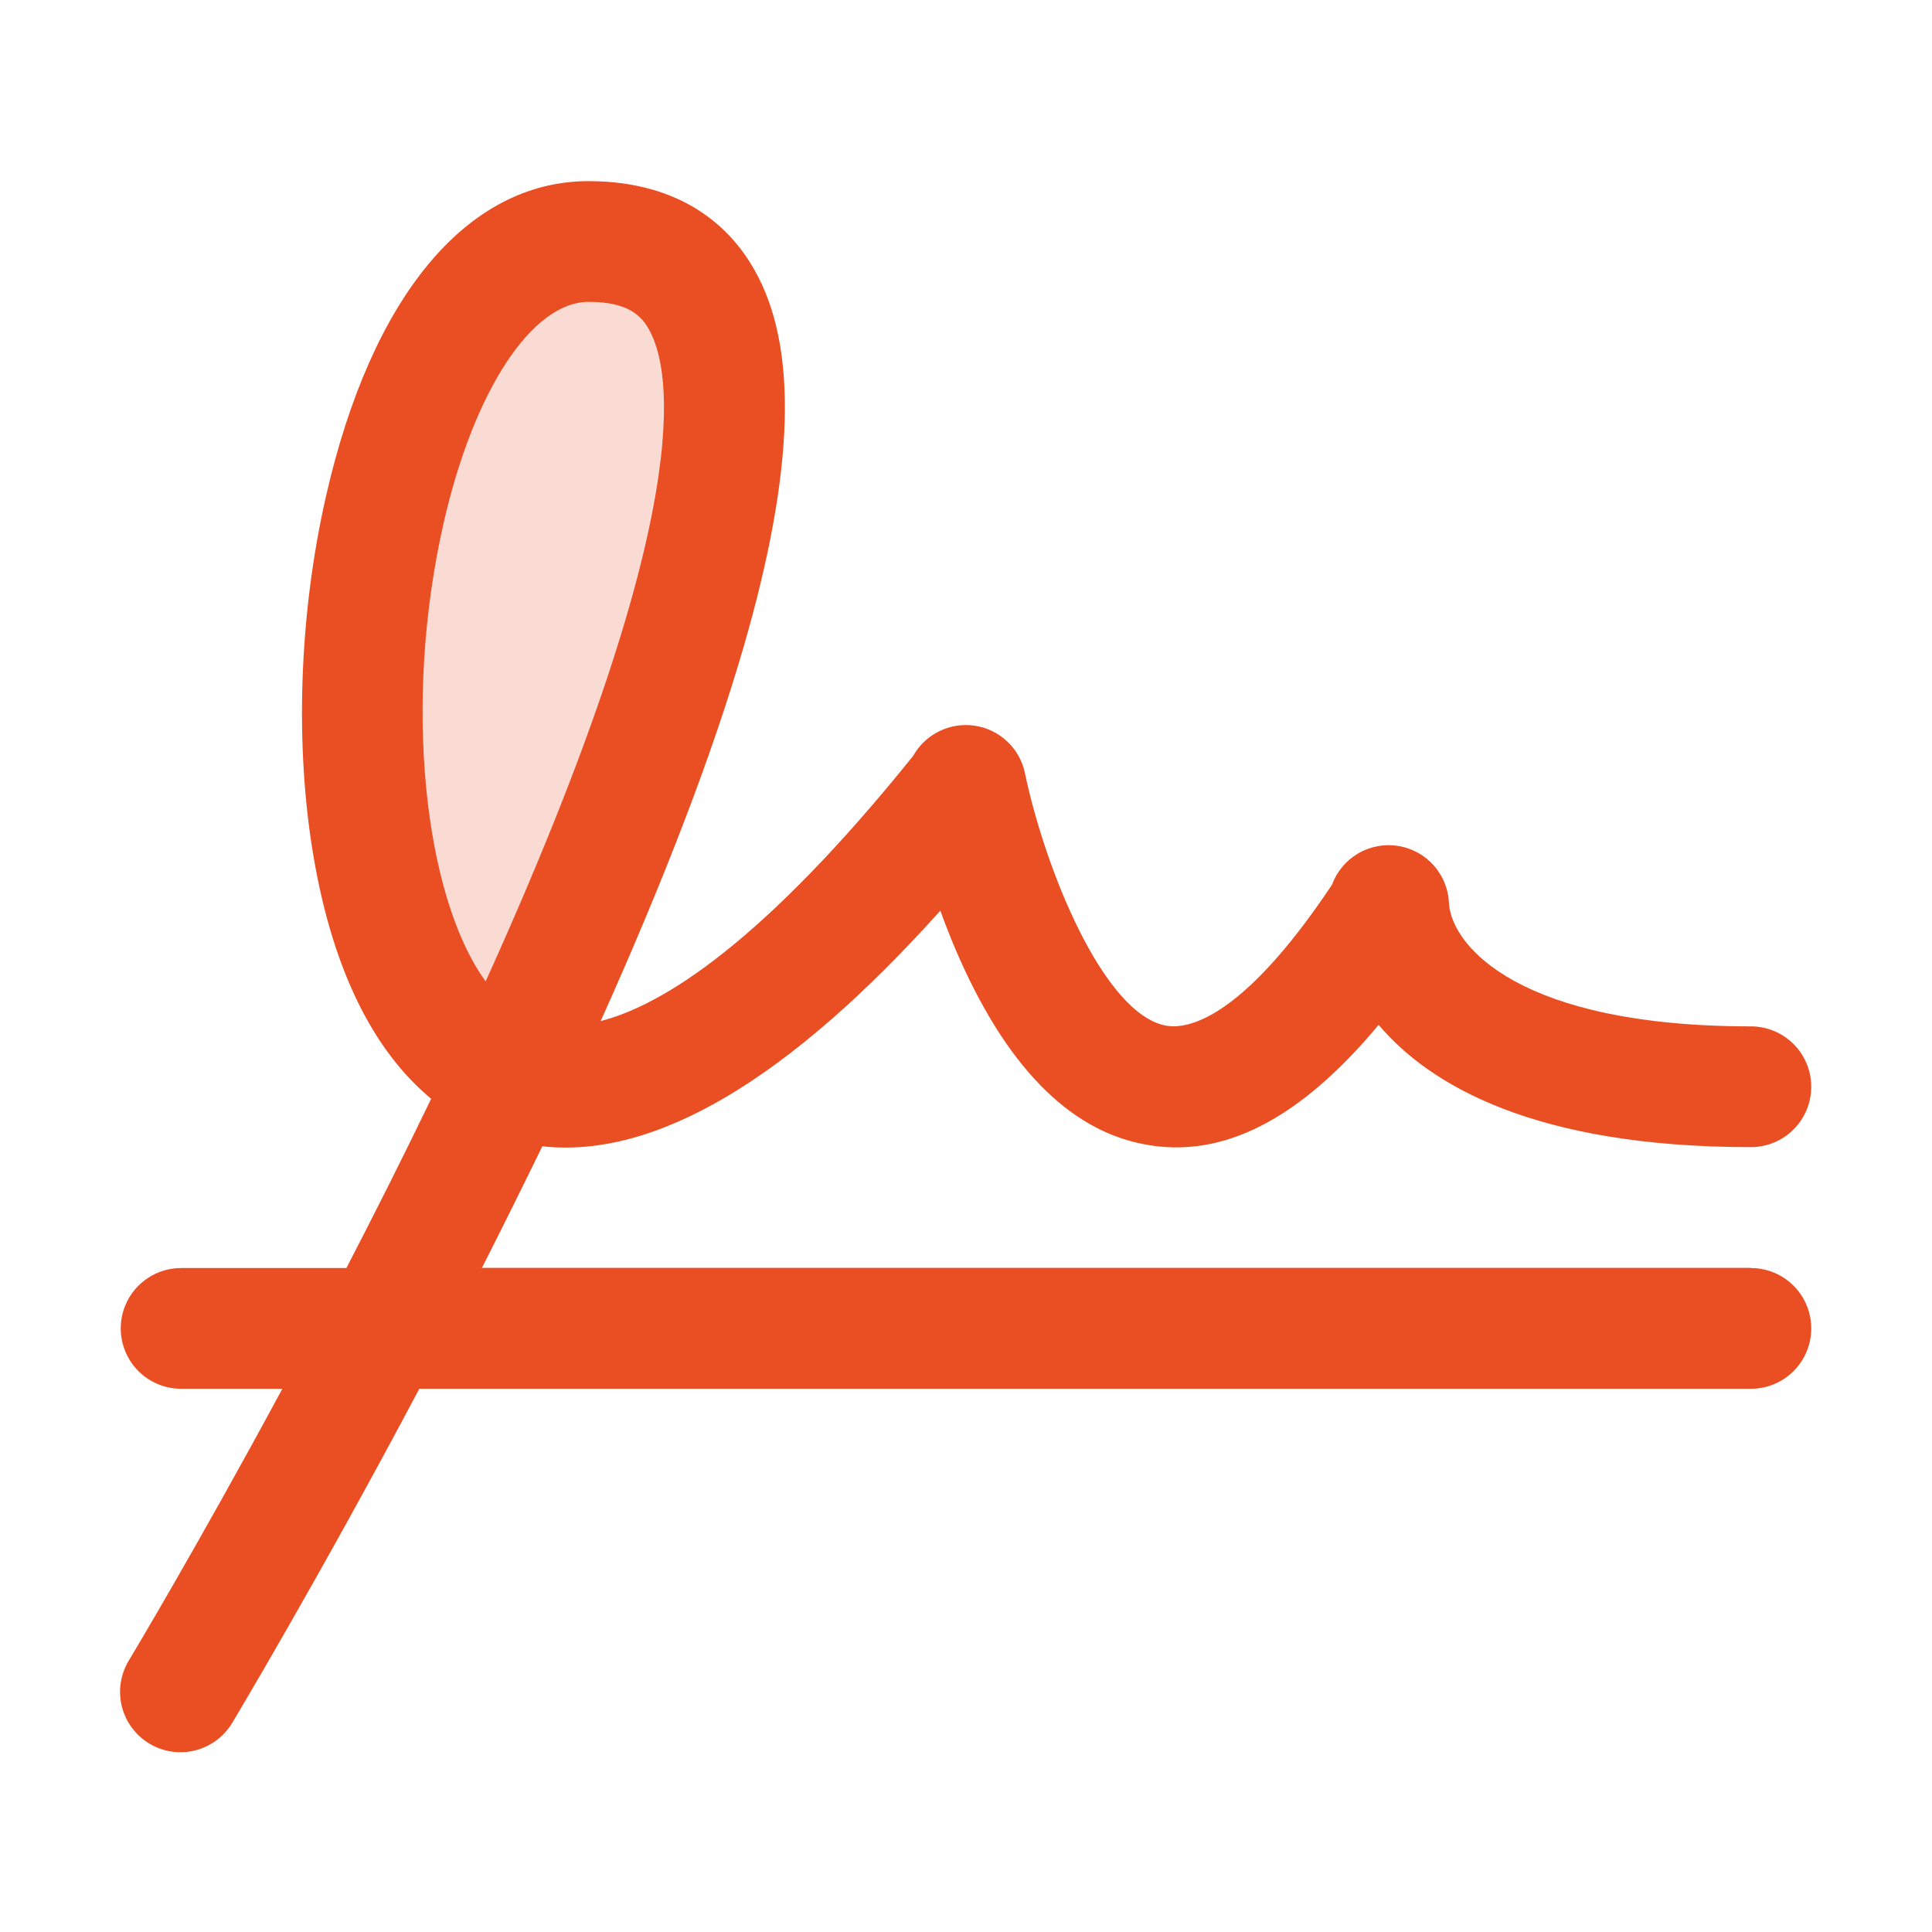
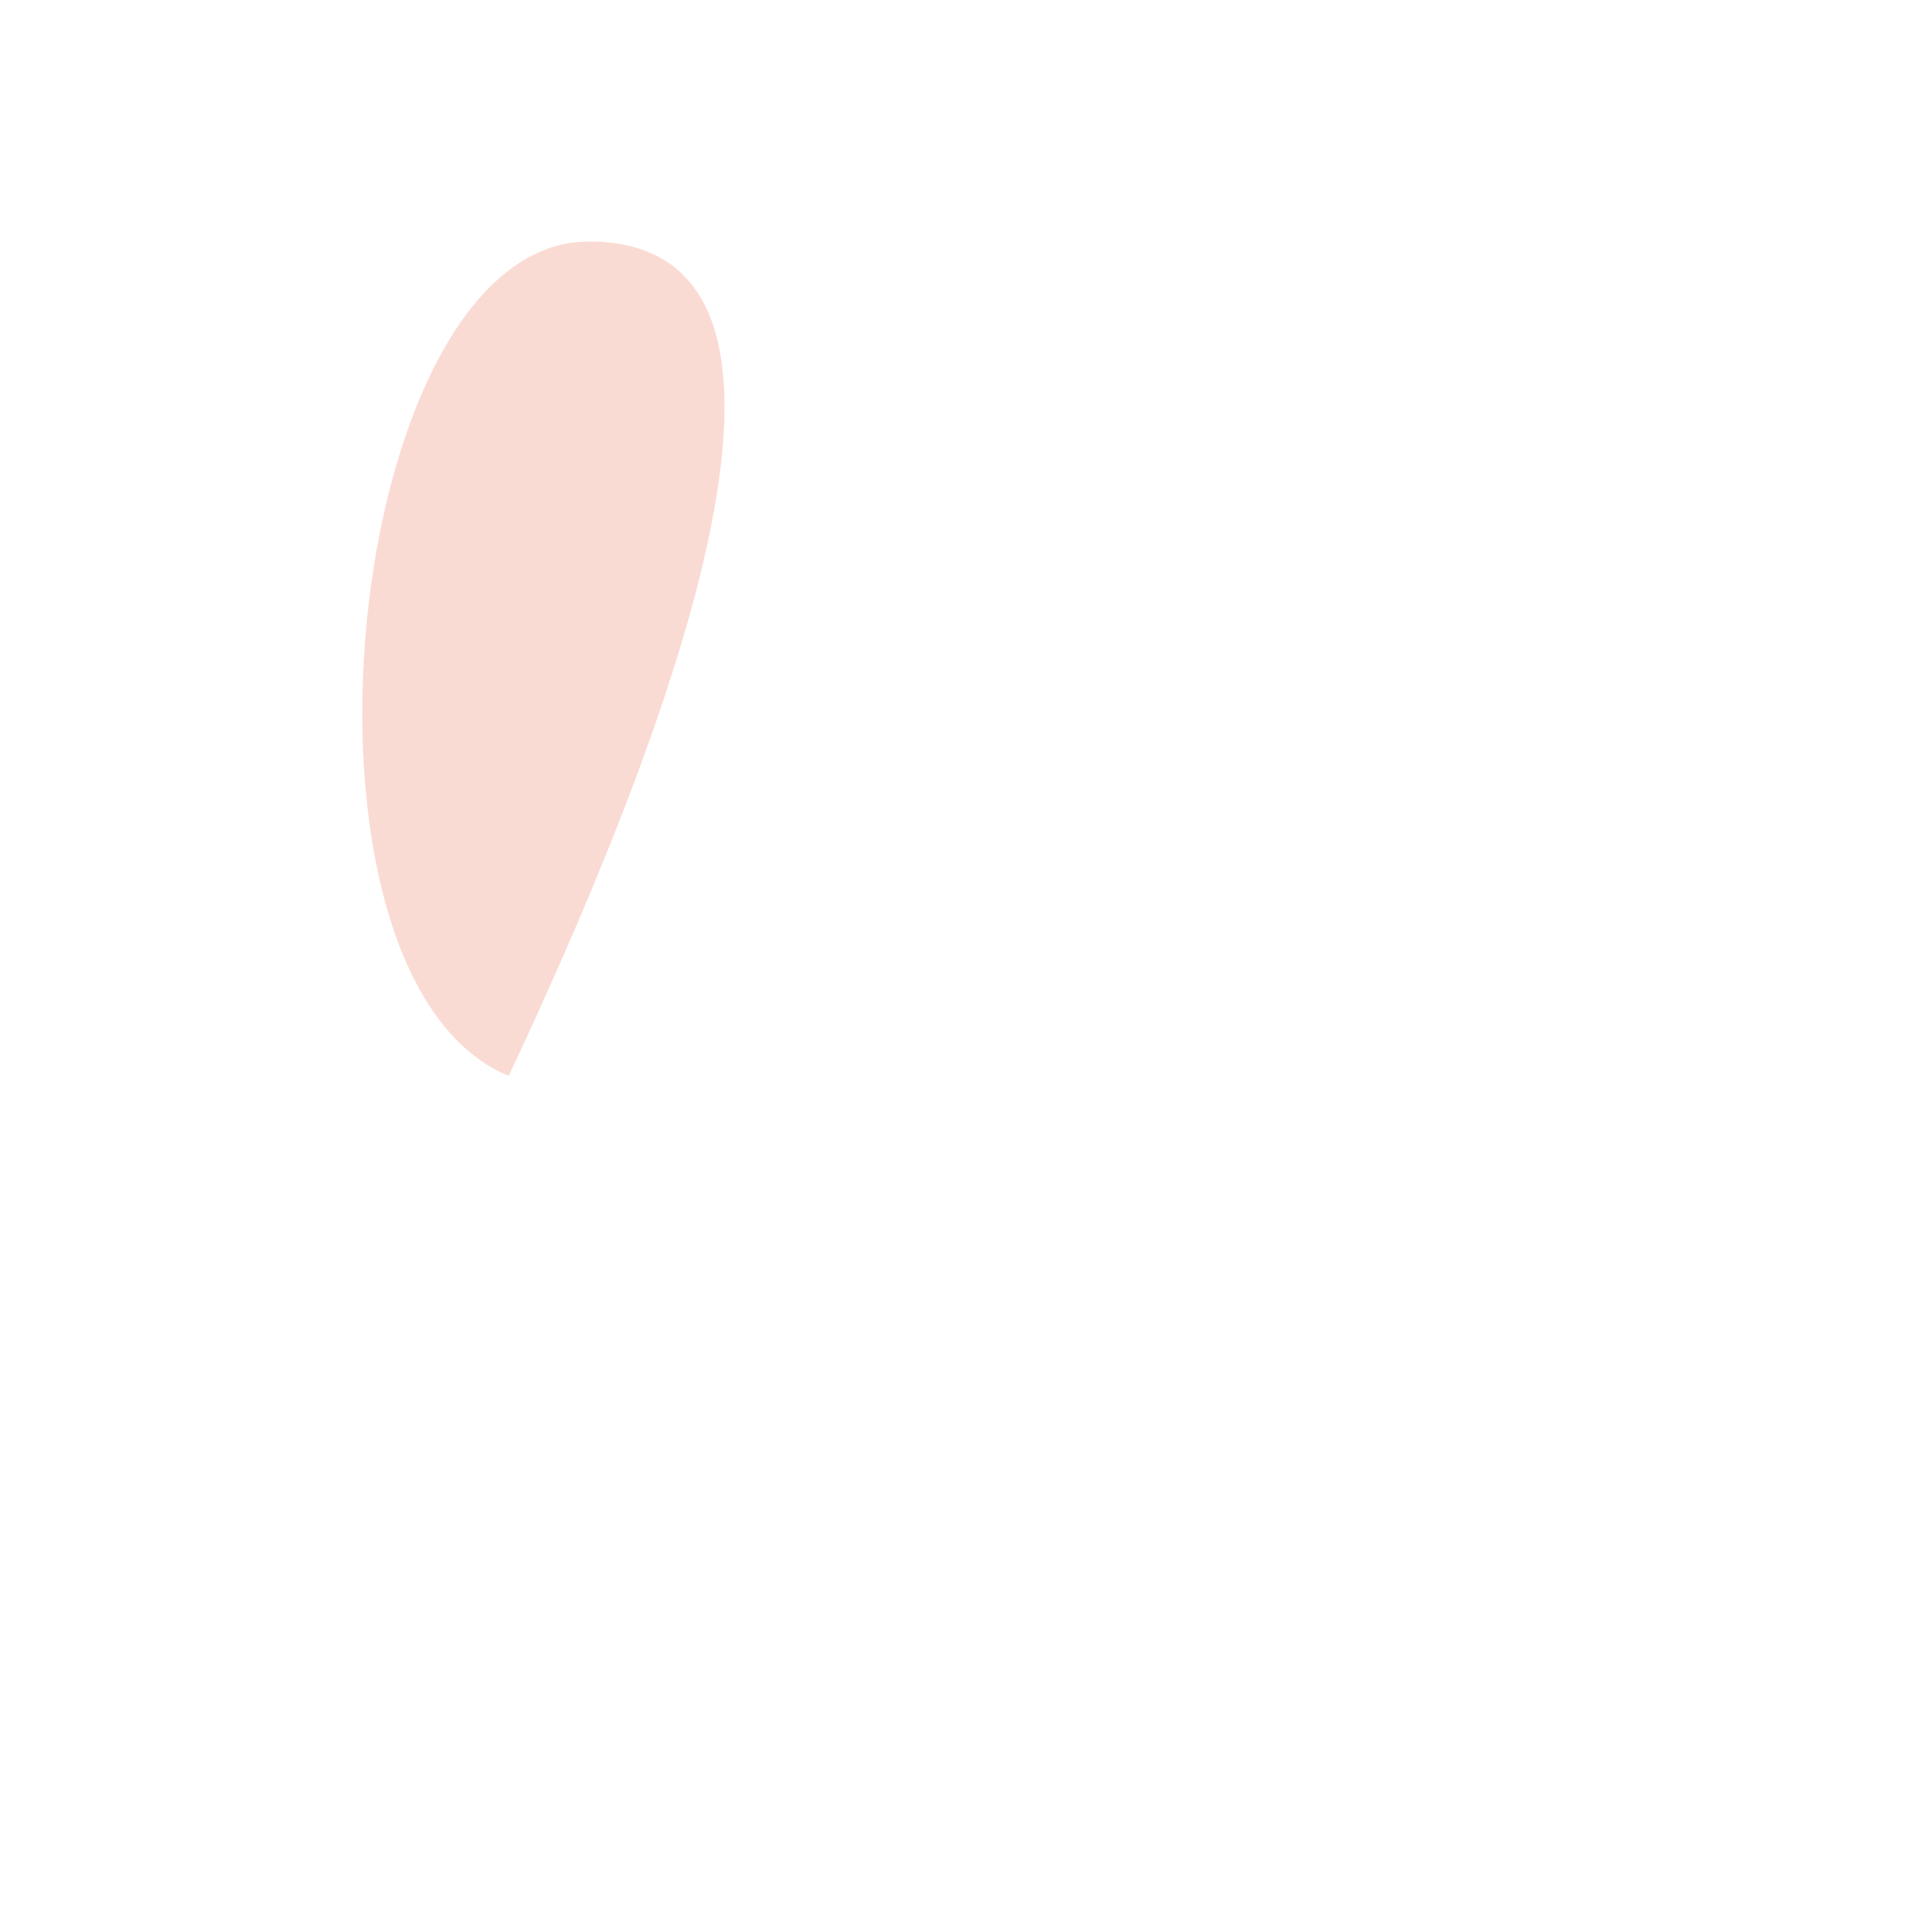
<svg xmlns="http://www.w3.org/2000/svg" width="60" height="60" viewBox="0 0 60 60" fill="none">
  <path opacity="0.2" d="M15.799 33.413C8.369 30.356 10.643 7.516 18.281 7.5C26.208 7.512 21.562 21.155 15.799 33.413Z" fill="#EA4F24" />
-   <path d="M54.375 39.375H14.967C15.59 38.147 16.216 36.884 16.842 35.599C20.343 35.986 24.487 33.537 29.203 28.282C29.343 28.671 29.501 29.072 29.672 29.477C31.198 33.052 33.166 35.088 35.531 35.536C37.955 36.005 40.355 34.779 42.815 31.828C44.414 33.719 47.695 35.625 54.375 35.625C54.872 35.625 55.349 35.428 55.701 35.076C56.052 34.724 56.25 34.247 56.25 33.75C56.25 33.253 56.052 32.776 55.701 32.424C55.349 32.072 54.872 31.875 54.375 31.875C47.196 31.875 45.105 29.393 45 28.073C44.988 27.637 44.825 27.219 44.538 26.89C44.252 26.561 43.859 26.343 43.428 26.272C42.998 26.202 42.556 26.284 42.179 26.504C41.803 26.724 41.515 27.068 41.365 27.478C38.512 31.756 36.822 31.964 36.208 31.852C34.256 31.484 32.44 26.946 31.828 23.998C31.748 23.625 31.556 23.286 31.279 23.025C31.001 22.765 30.651 22.594 30.274 22.538C29.898 22.481 29.513 22.54 29.171 22.708C28.828 22.875 28.545 23.143 28.359 23.475C23.718 29.245 20.606 31.209 18.654 31.711C20.643 27.286 22.13 23.402 23.081 20.133C24.68 14.639 24.797 10.798 23.435 8.391C22.732 7.134 21.258 5.637 18.3 5.625H18.241C14.491 5.651 11.538 9.211 10.127 15.398C9.286 19.081 9.147 23.177 9.745 26.648C10.343 30.119 11.587 32.627 13.39 34.123C12.518 35.934 11.625 37.704 10.758 39.38H5.625C5.128 39.38 4.651 39.577 4.299 39.929C3.947 40.281 3.75 40.757 3.75 41.255C3.75 41.752 3.947 42.229 4.299 42.581C4.651 42.932 5.128 43.13 5.625 43.13H8.768C6.115 48.052 4.052 51.483 4.019 51.539C3.886 51.75 3.796 51.986 3.754 52.232C3.713 52.479 3.721 52.731 3.779 52.974C3.837 53.217 3.942 53.447 4.09 53.648C4.237 53.85 4.423 54.02 4.638 54.149C4.852 54.278 5.09 54.362 5.337 54.398C5.584 54.434 5.836 54.419 6.078 54.356C6.32 54.293 6.546 54.182 6.745 54.03C6.943 53.878 7.109 53.687 7.233 53.47C7.268 53.409 9.874 49.066 13.022 43.13H54.375C54.872 43.13 55.349 42.932 55.701 42.581C56.052 42.229 56.25 41.752 56.25 41.255C56.25 40.757 56.052 40.281 55.701 39.929C55.349 39.577 54.872 39.38 54.375 39.38V39.375ZM45 28.125V28.076C45.001 28.092 45.001 28.109 45 28.125ZM13.779 16.233C14.714 12.136 16.518 9.375 18.281 9.375C19.512 9.375 19.922 9.811 20.156 10.235C20.859 11.484 21.684 15.905 15.082 30.478C13.162 27.832 12.508 21.797 13.779 16.233Z" fill="#EA4F24" />
</svg>